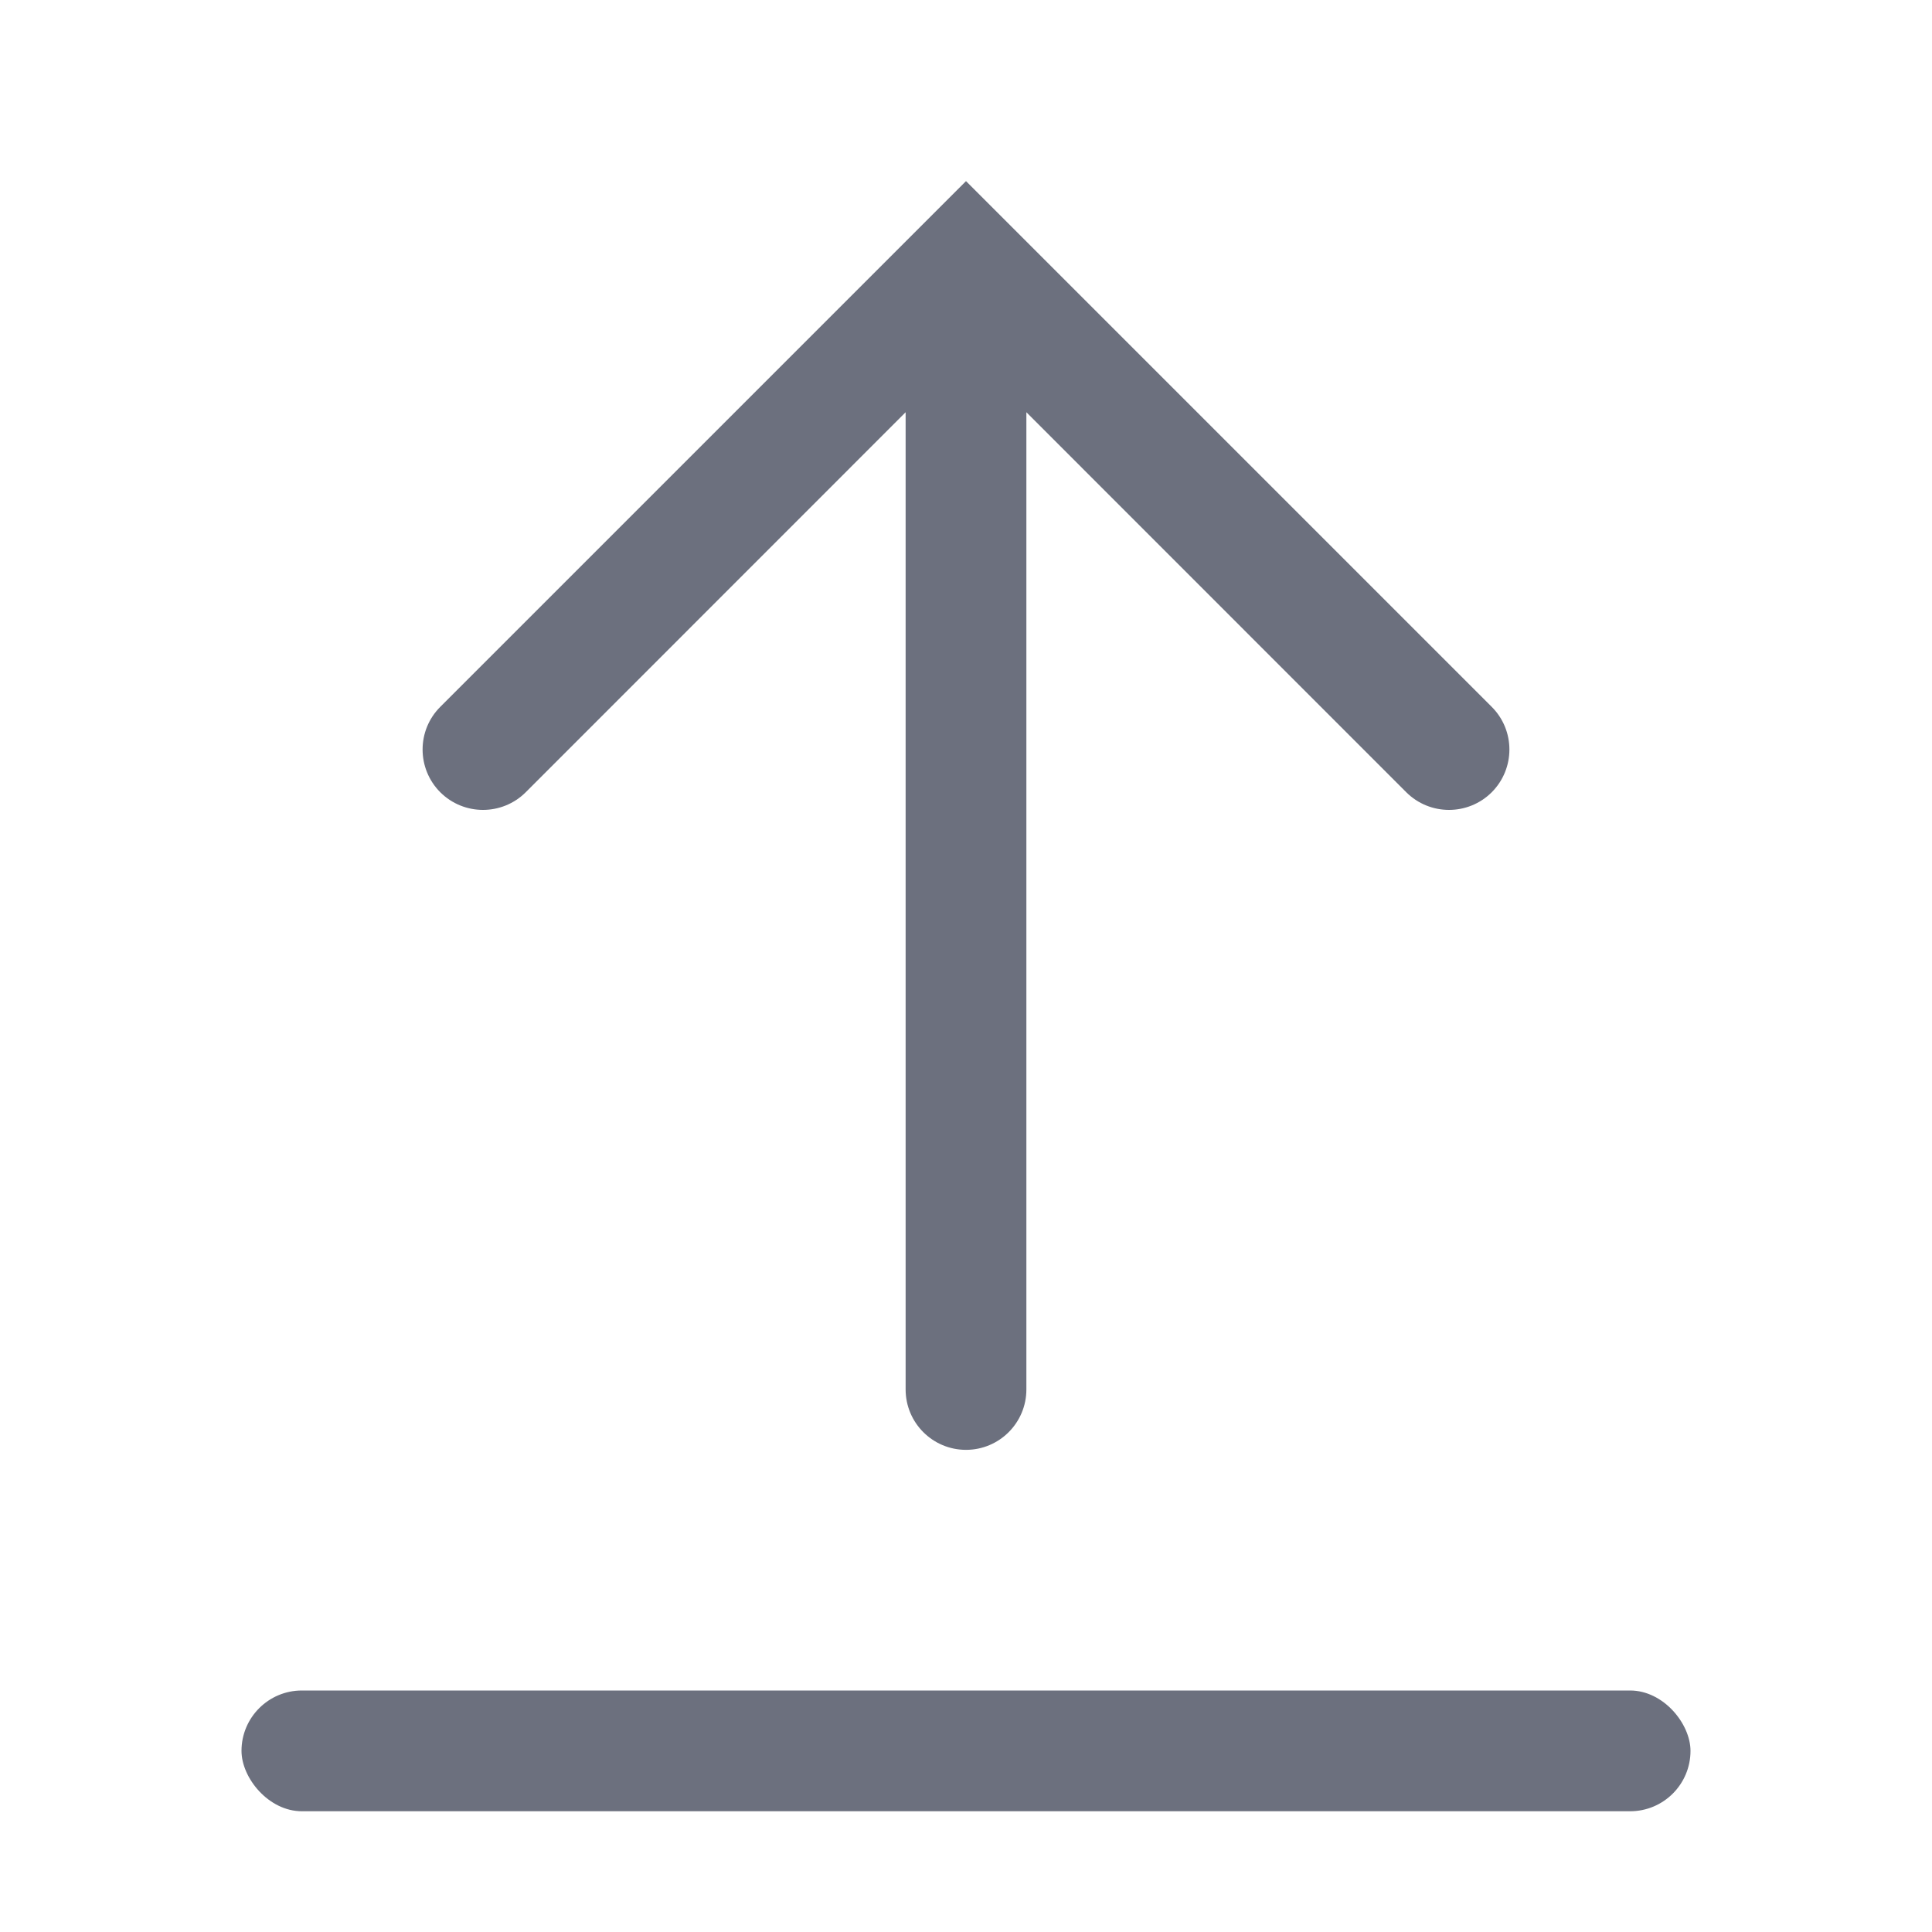
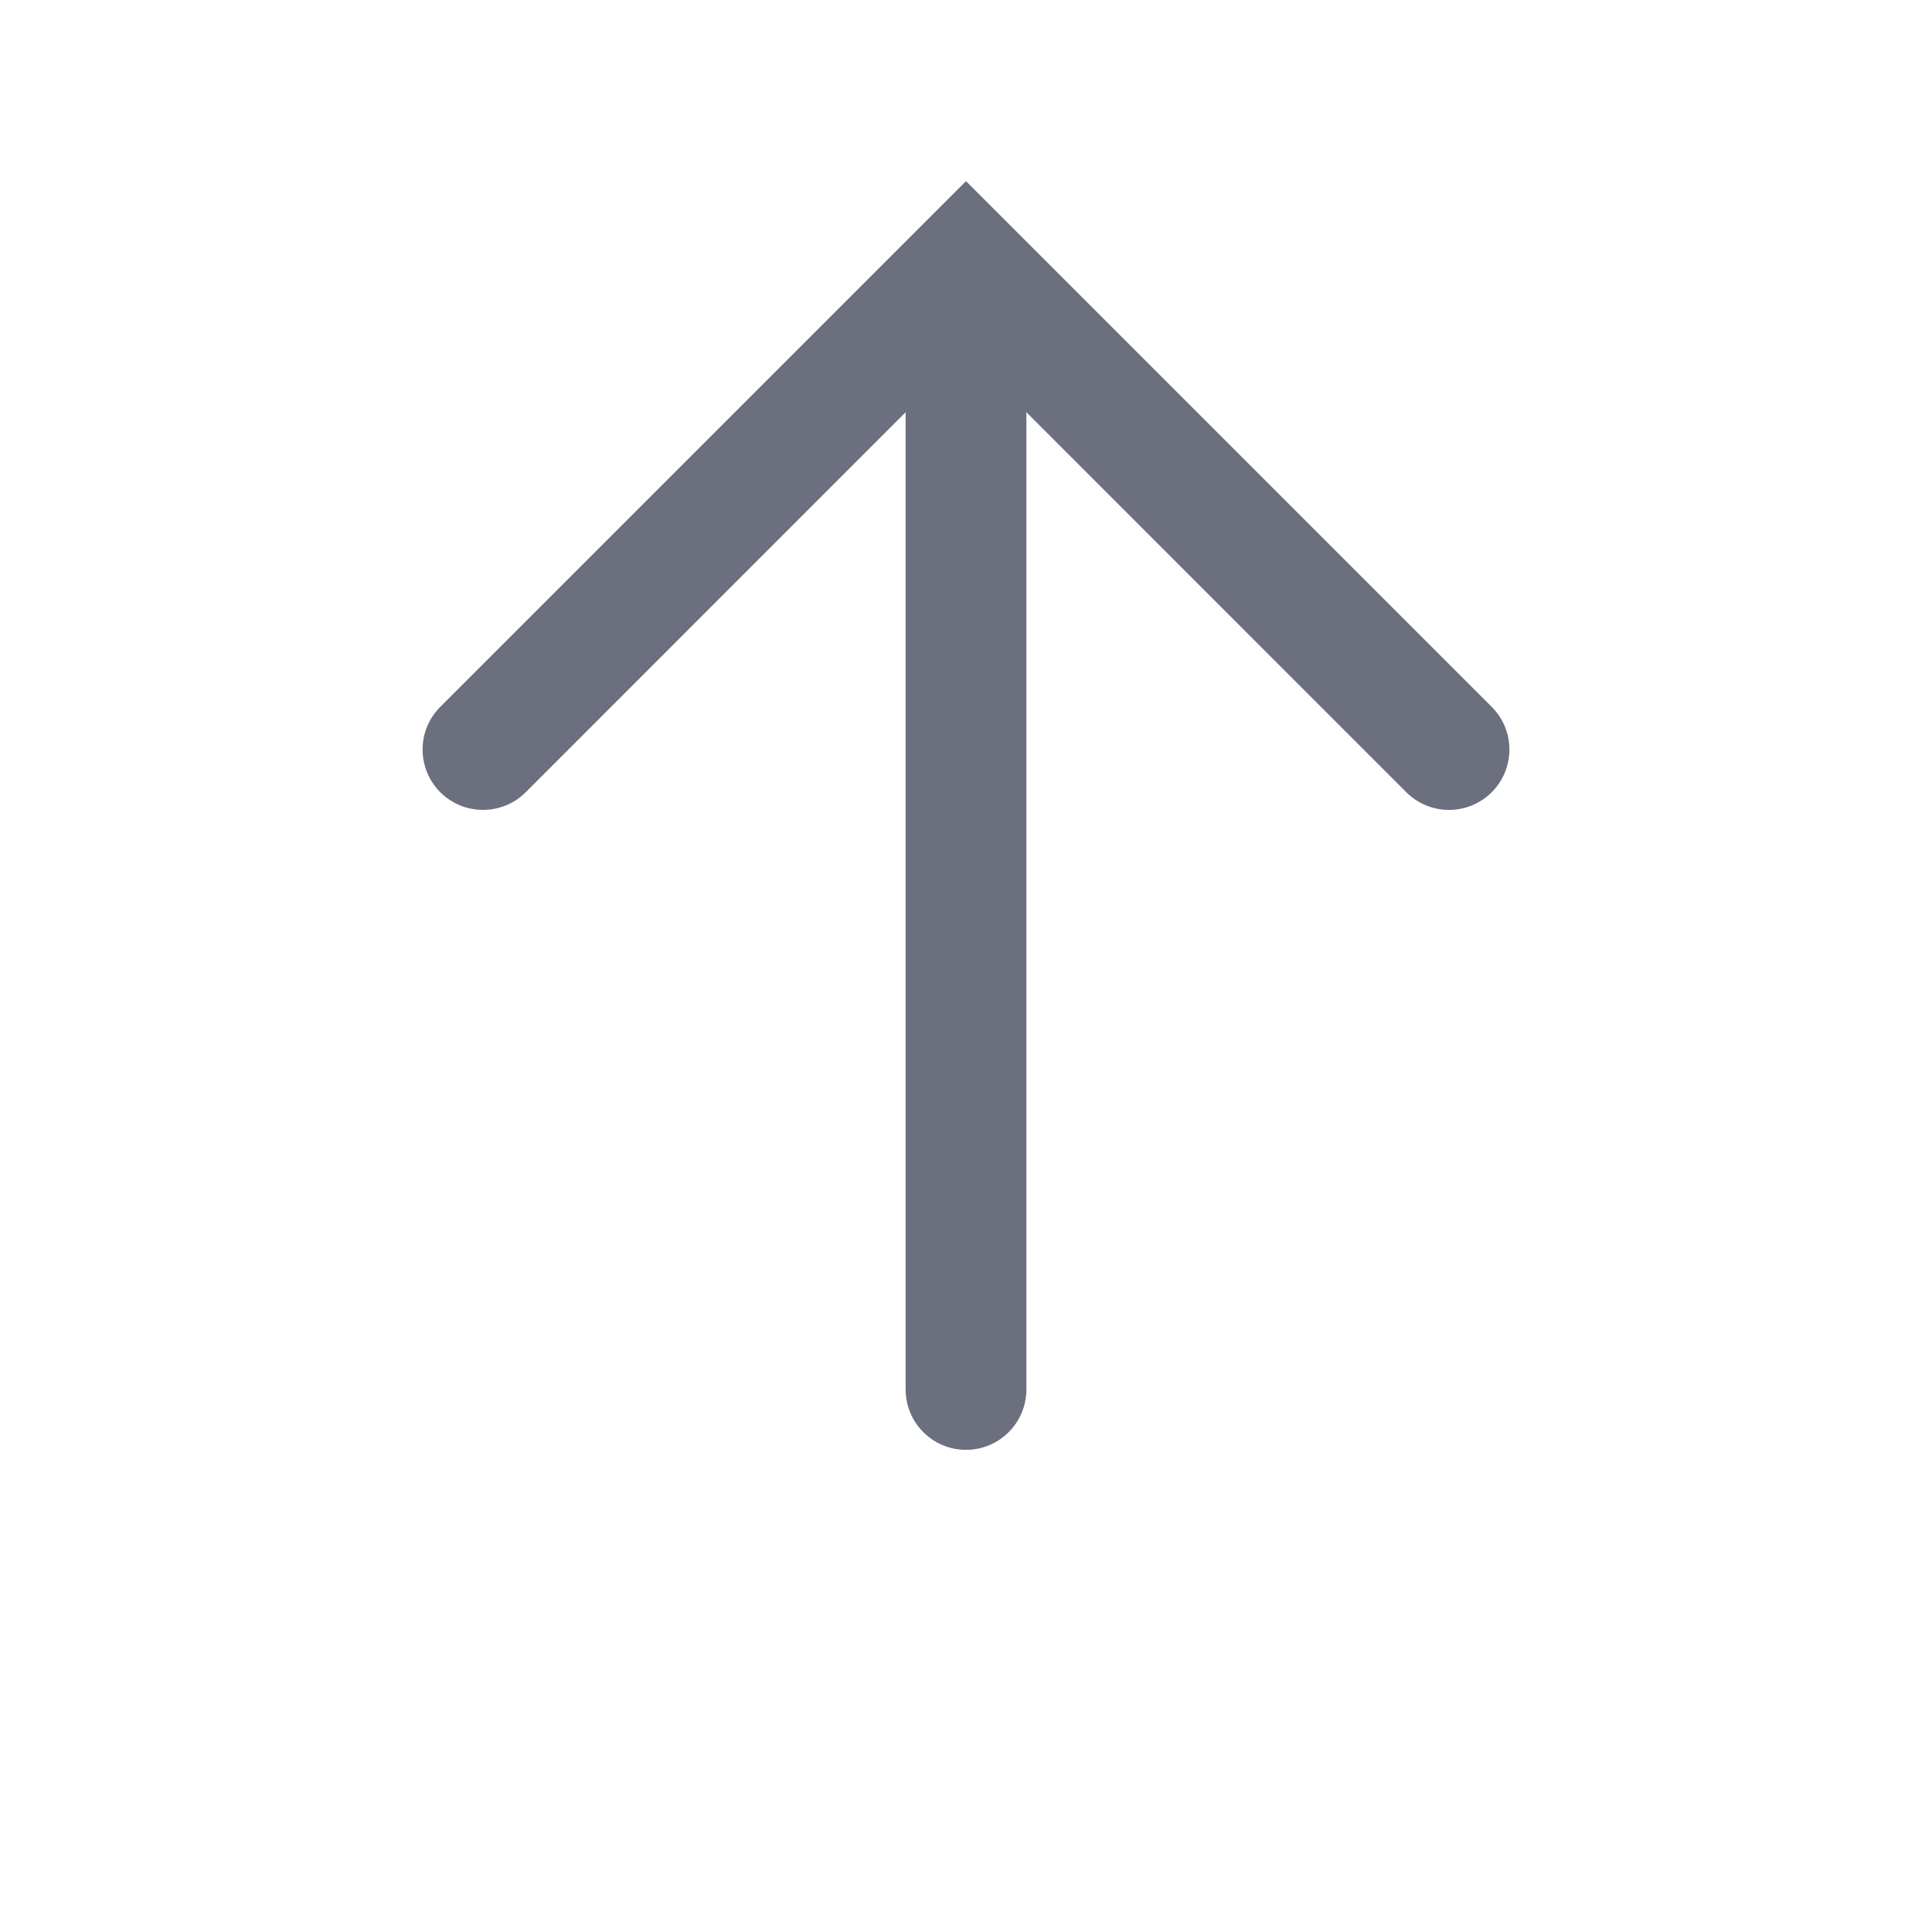
<svg xmlns="http://www.w3.org/2000/svg" width="16" height="16" viewBox="0 0 16 16" fill="none">
-   <rect x="2" y="14" width="12" height="1" rx="0.5" fill="#6C707E" />
  <path fill-rule="evenodd" clip-rule="evenodd" d="M12.354 5.854C12.549 6.049 12.549 6.365 12.354 6.561C12.158 6.756 11.842 6.756 11.646 6.561L8.5 3.414L8.5 11.507C8.5 11.783 8.276 12.007 8 12.007C7.724 12.007 7.5 11.783 7.5 11.507L7.5 3.414L4.354 6.561C4.158 6.756 3.842 6.756 3.646 6.561C3.451 6.365 3.451 6.049 3.646 5.854L7.646 1.854L8 1.5L8.354 1.854L12.354 5.854Z" fill="#6C707E" />
</svg>